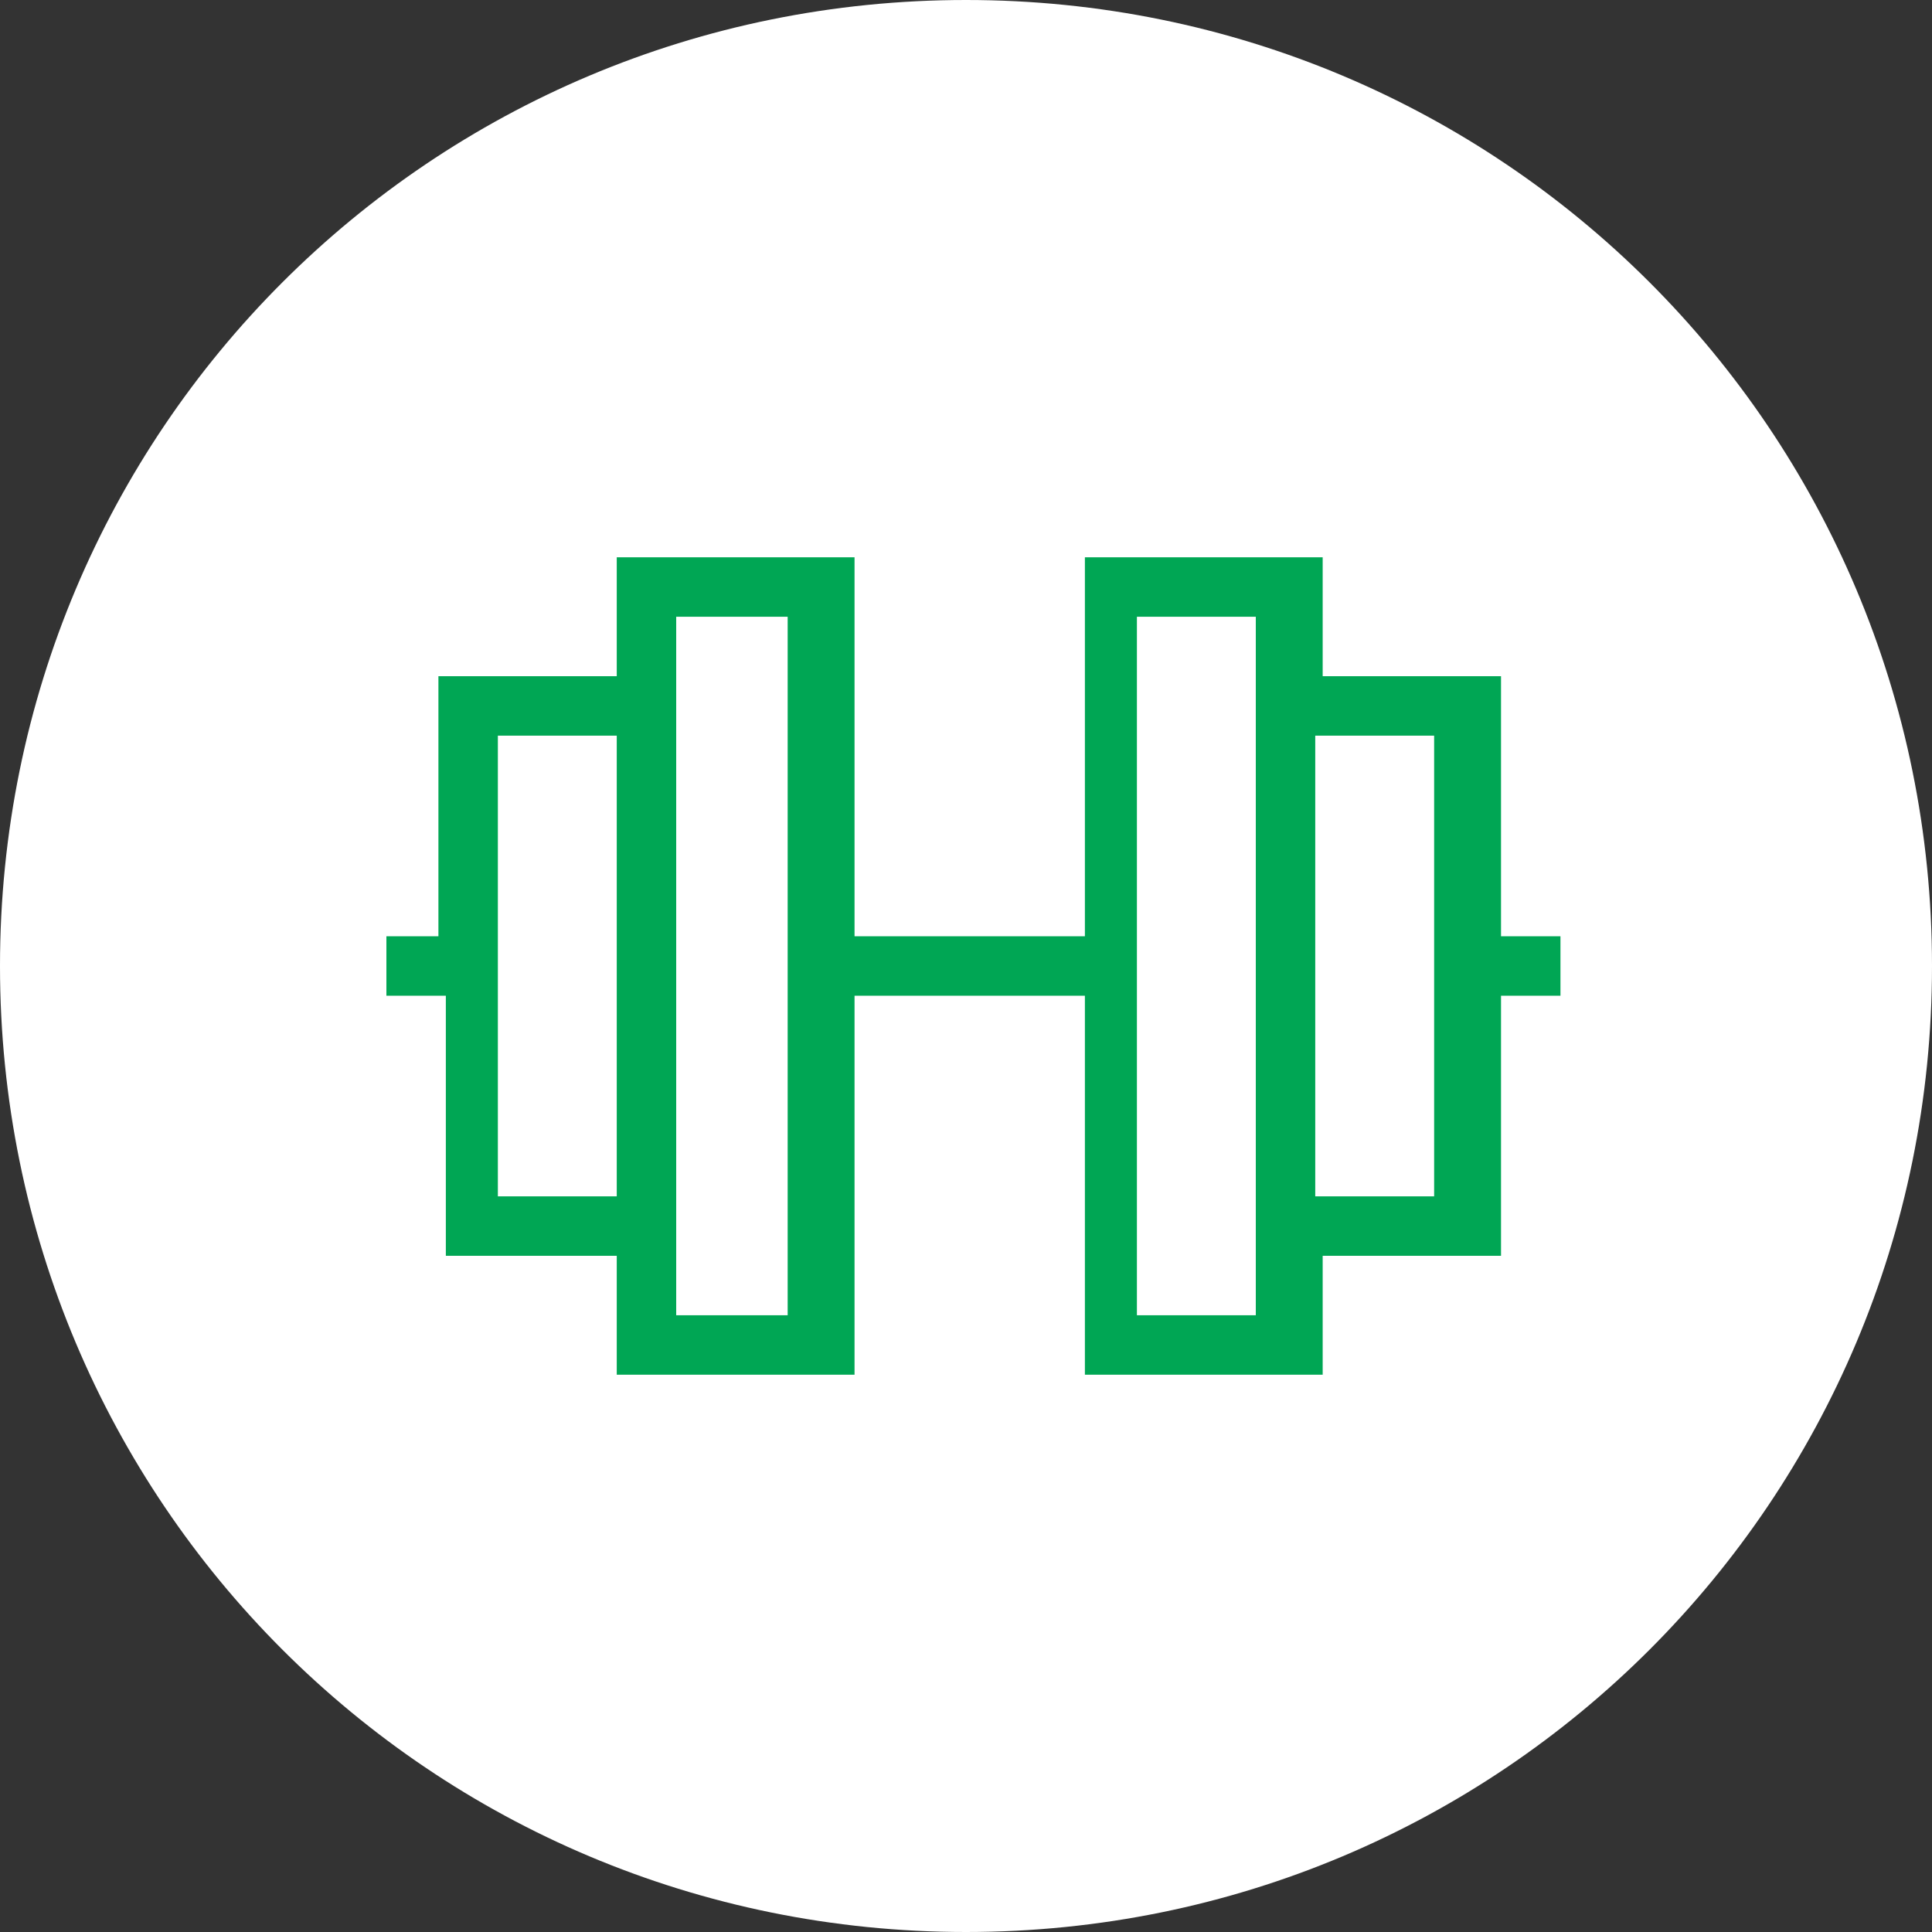
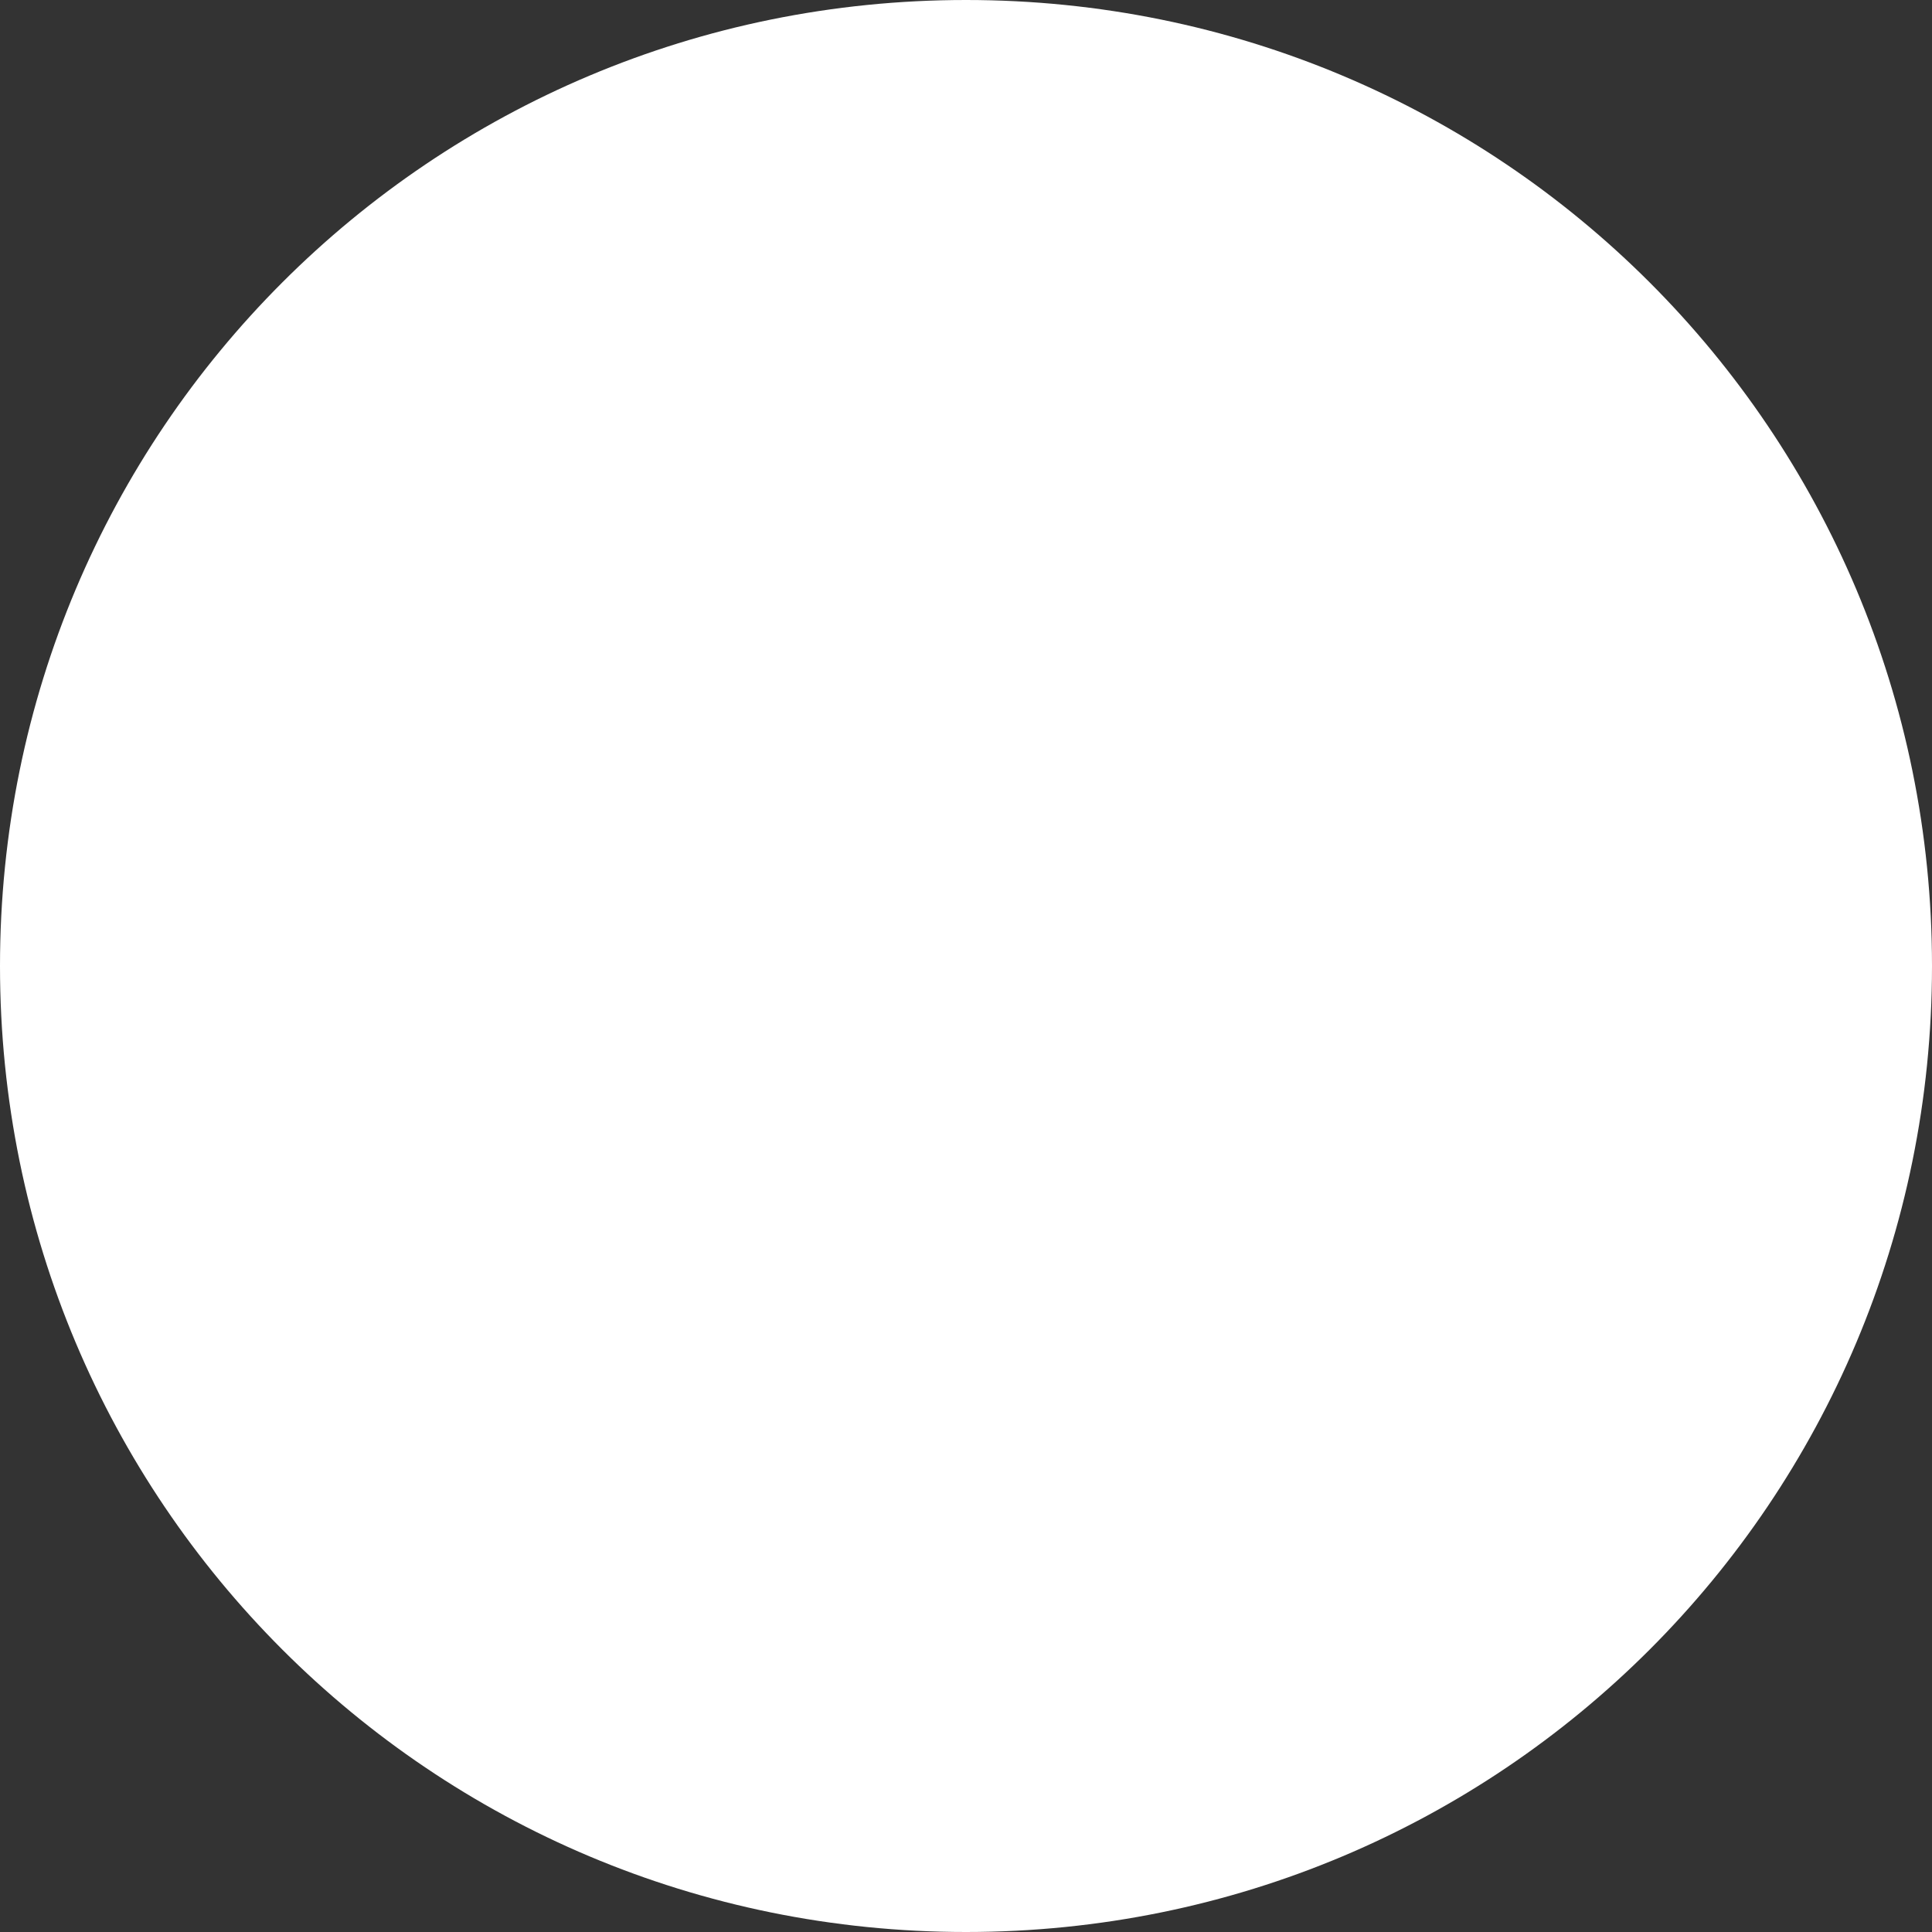
<svg xmlns="http://www.w3.org/2000/svg" version="1.1" id="Layer_1" x="0px" y="0px" viewBox="0 0 26 26" style="enable-background:new 0 0 26 26;" xml:space="preserve">
  <rect x="0" y="0" width="26" height="26" fill="#333333" stroke="none" />
  <style type="text/css">
	.st0{fill:#FFFFFF;}
	.st1{fill:#00A654;}
</style>
  <path id="Rectangle_26" class="st0" d="M13,0L13,0c7.2,0,13,5.8,13,13l0,0c0,7.2-5.8,13-13,13l0,0C5.8,26,0,20.2,0,13l0,0  C0,5.8,5.8,0,13,0z" />
-   <path class="st1" d="M10.6,8.3v4.3v0.8v4.3H9.1v-0.8v-0.8V9.9V9.1V8.3H10.6z M8.3,16.9v0.8v0.8h0.8h1.6h0.8v-0.8v-4.3h3.1v4.3v0.8  h0.8H17h0.8v-0.8v-0.8h1.6h0.8v-0.8v-2.7h0.4H21v-0.8h-0.4h-0.4V9.9V9.1h-0.8h-1.6V8.3V7.5H17h-1.6h-0.8v0.8v4.3h-3.1V8.3V7.5h-0.8  H9.1H8.3v0.8v0.8H6.7H5.9v0.8v2.7H5.6H5.2v0.8h0.4H6v2.7v0.8h0.8H8.3z M17.7,9.9h1.6v2.7v0.8v2.7h-1.6V9.9z M16.9,16.9v0.8h-1.6  v-4.3v-0.8V8.3h1.6v0.8v0.8v6.3V16.9z M8.3,16.1H6.7v-2.7v-0.8V9.9h1.6V16.1z" />
</svg>